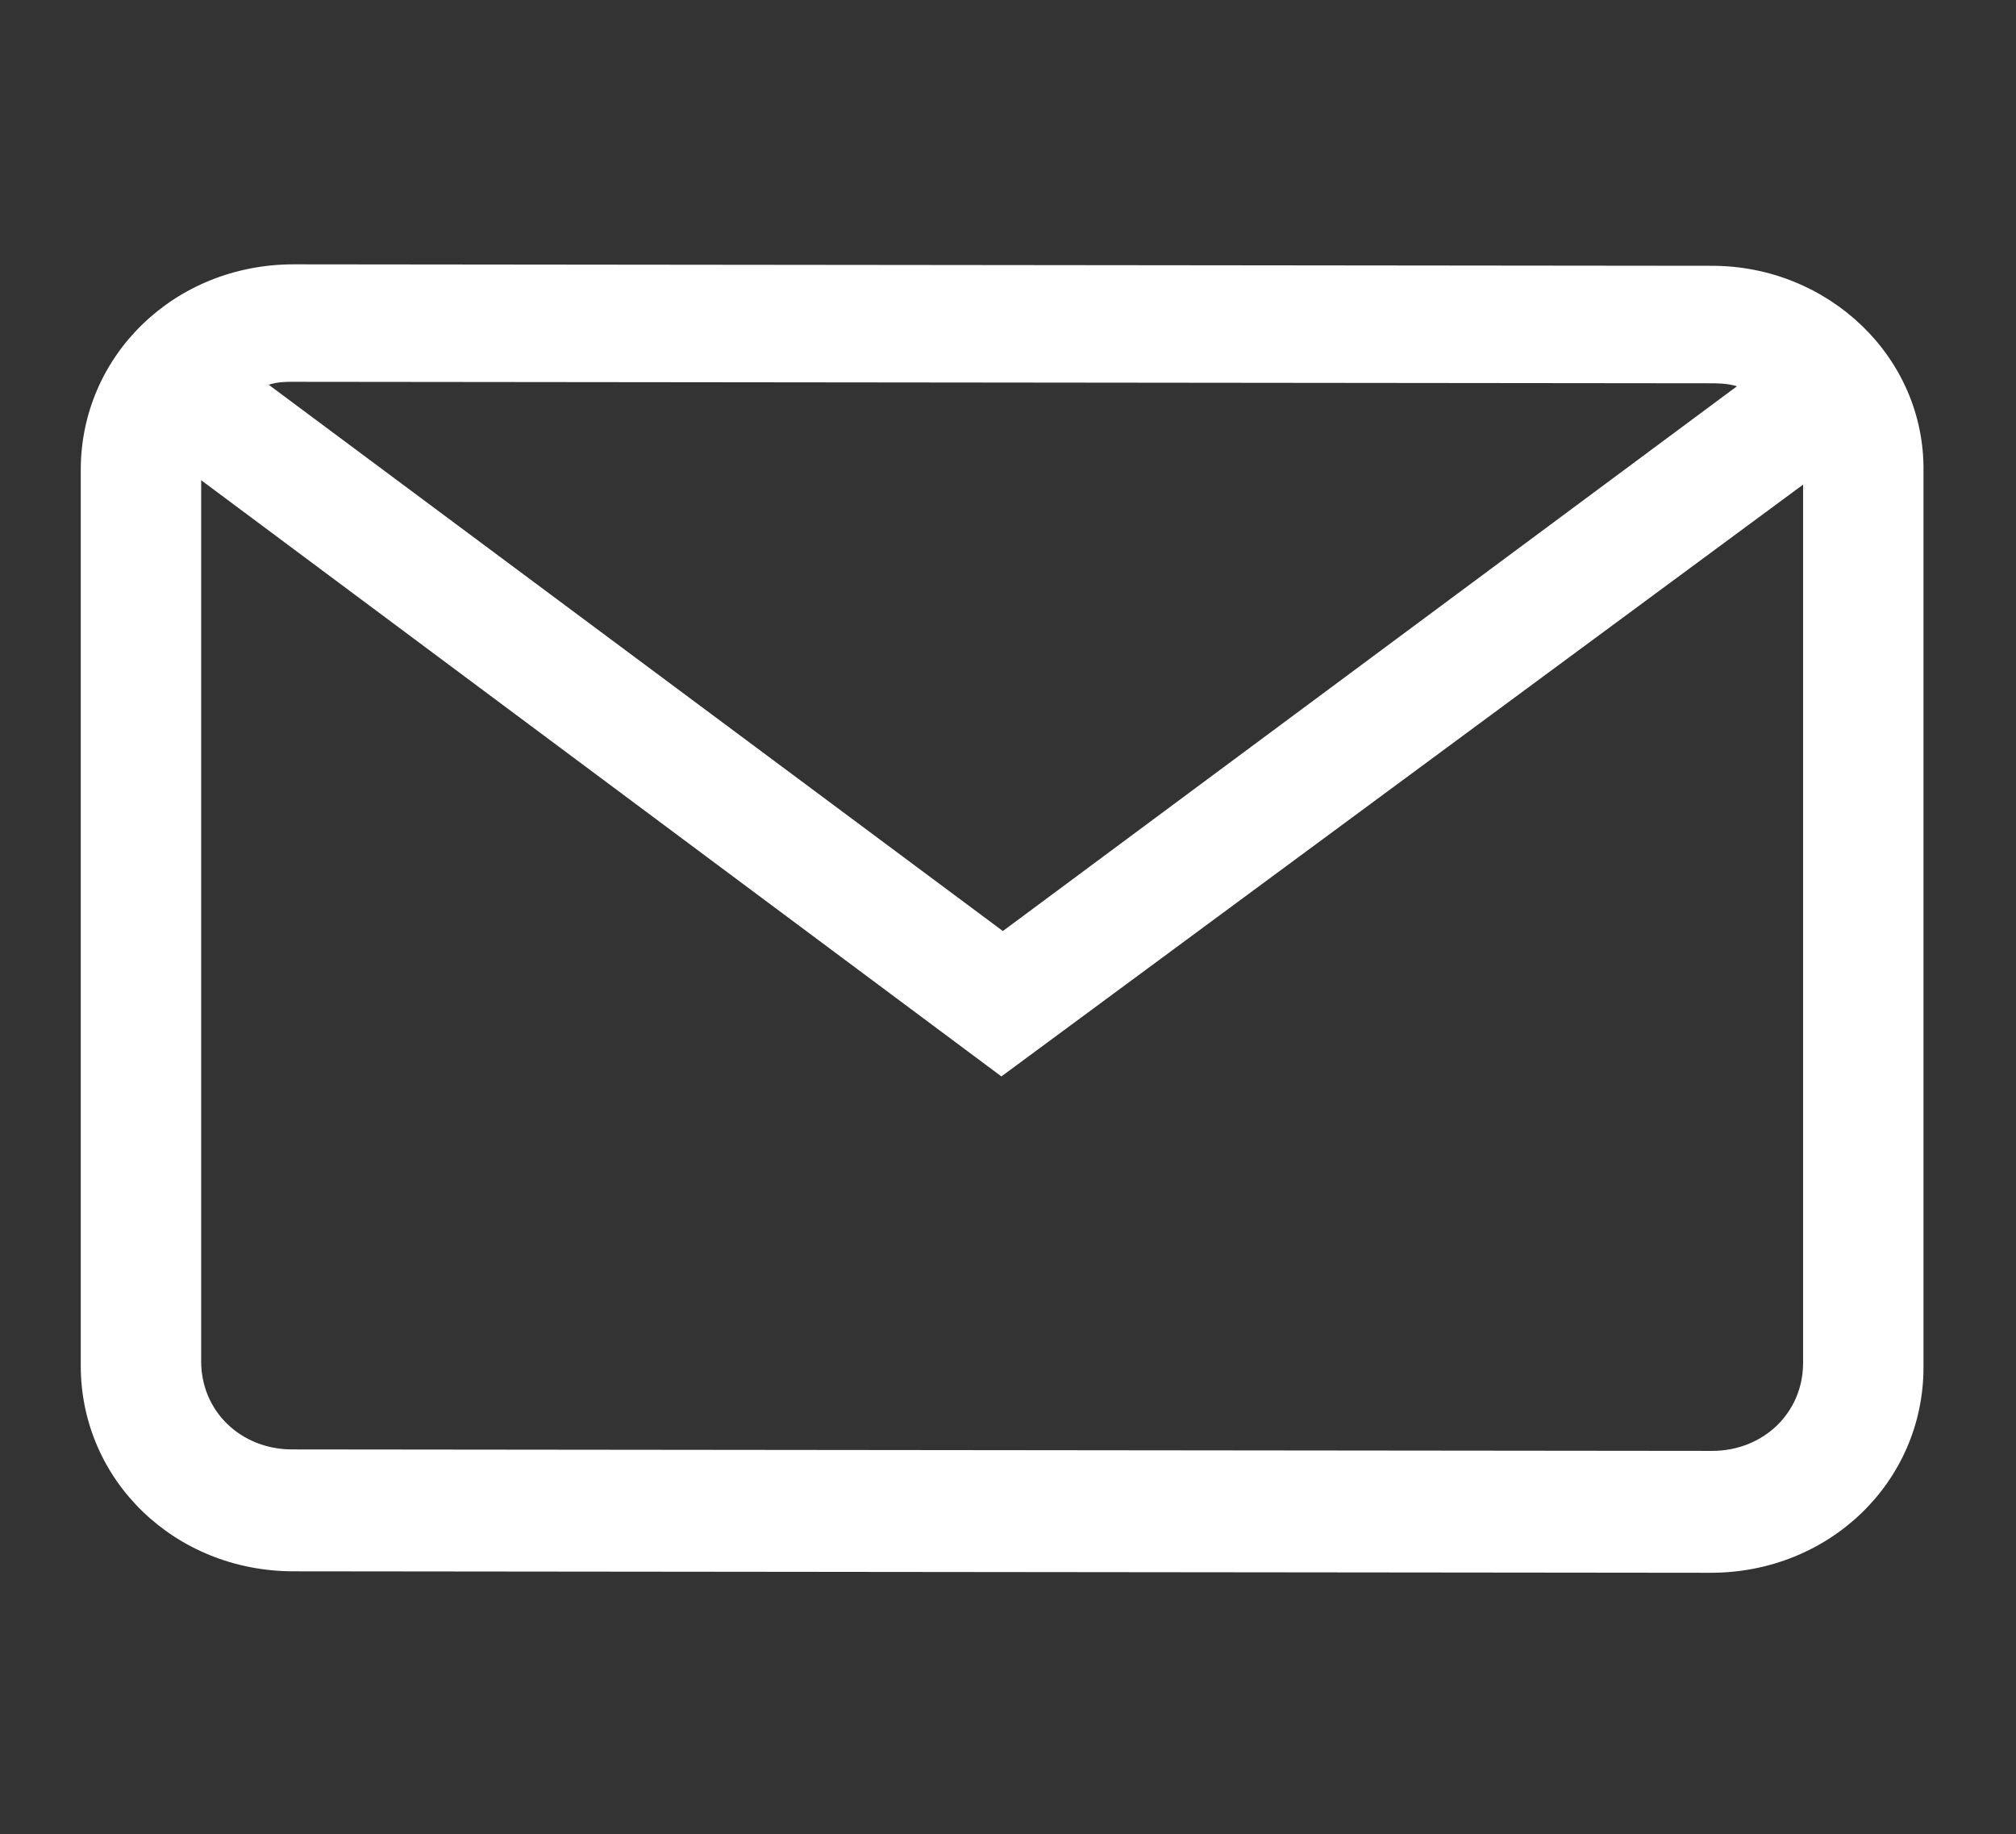
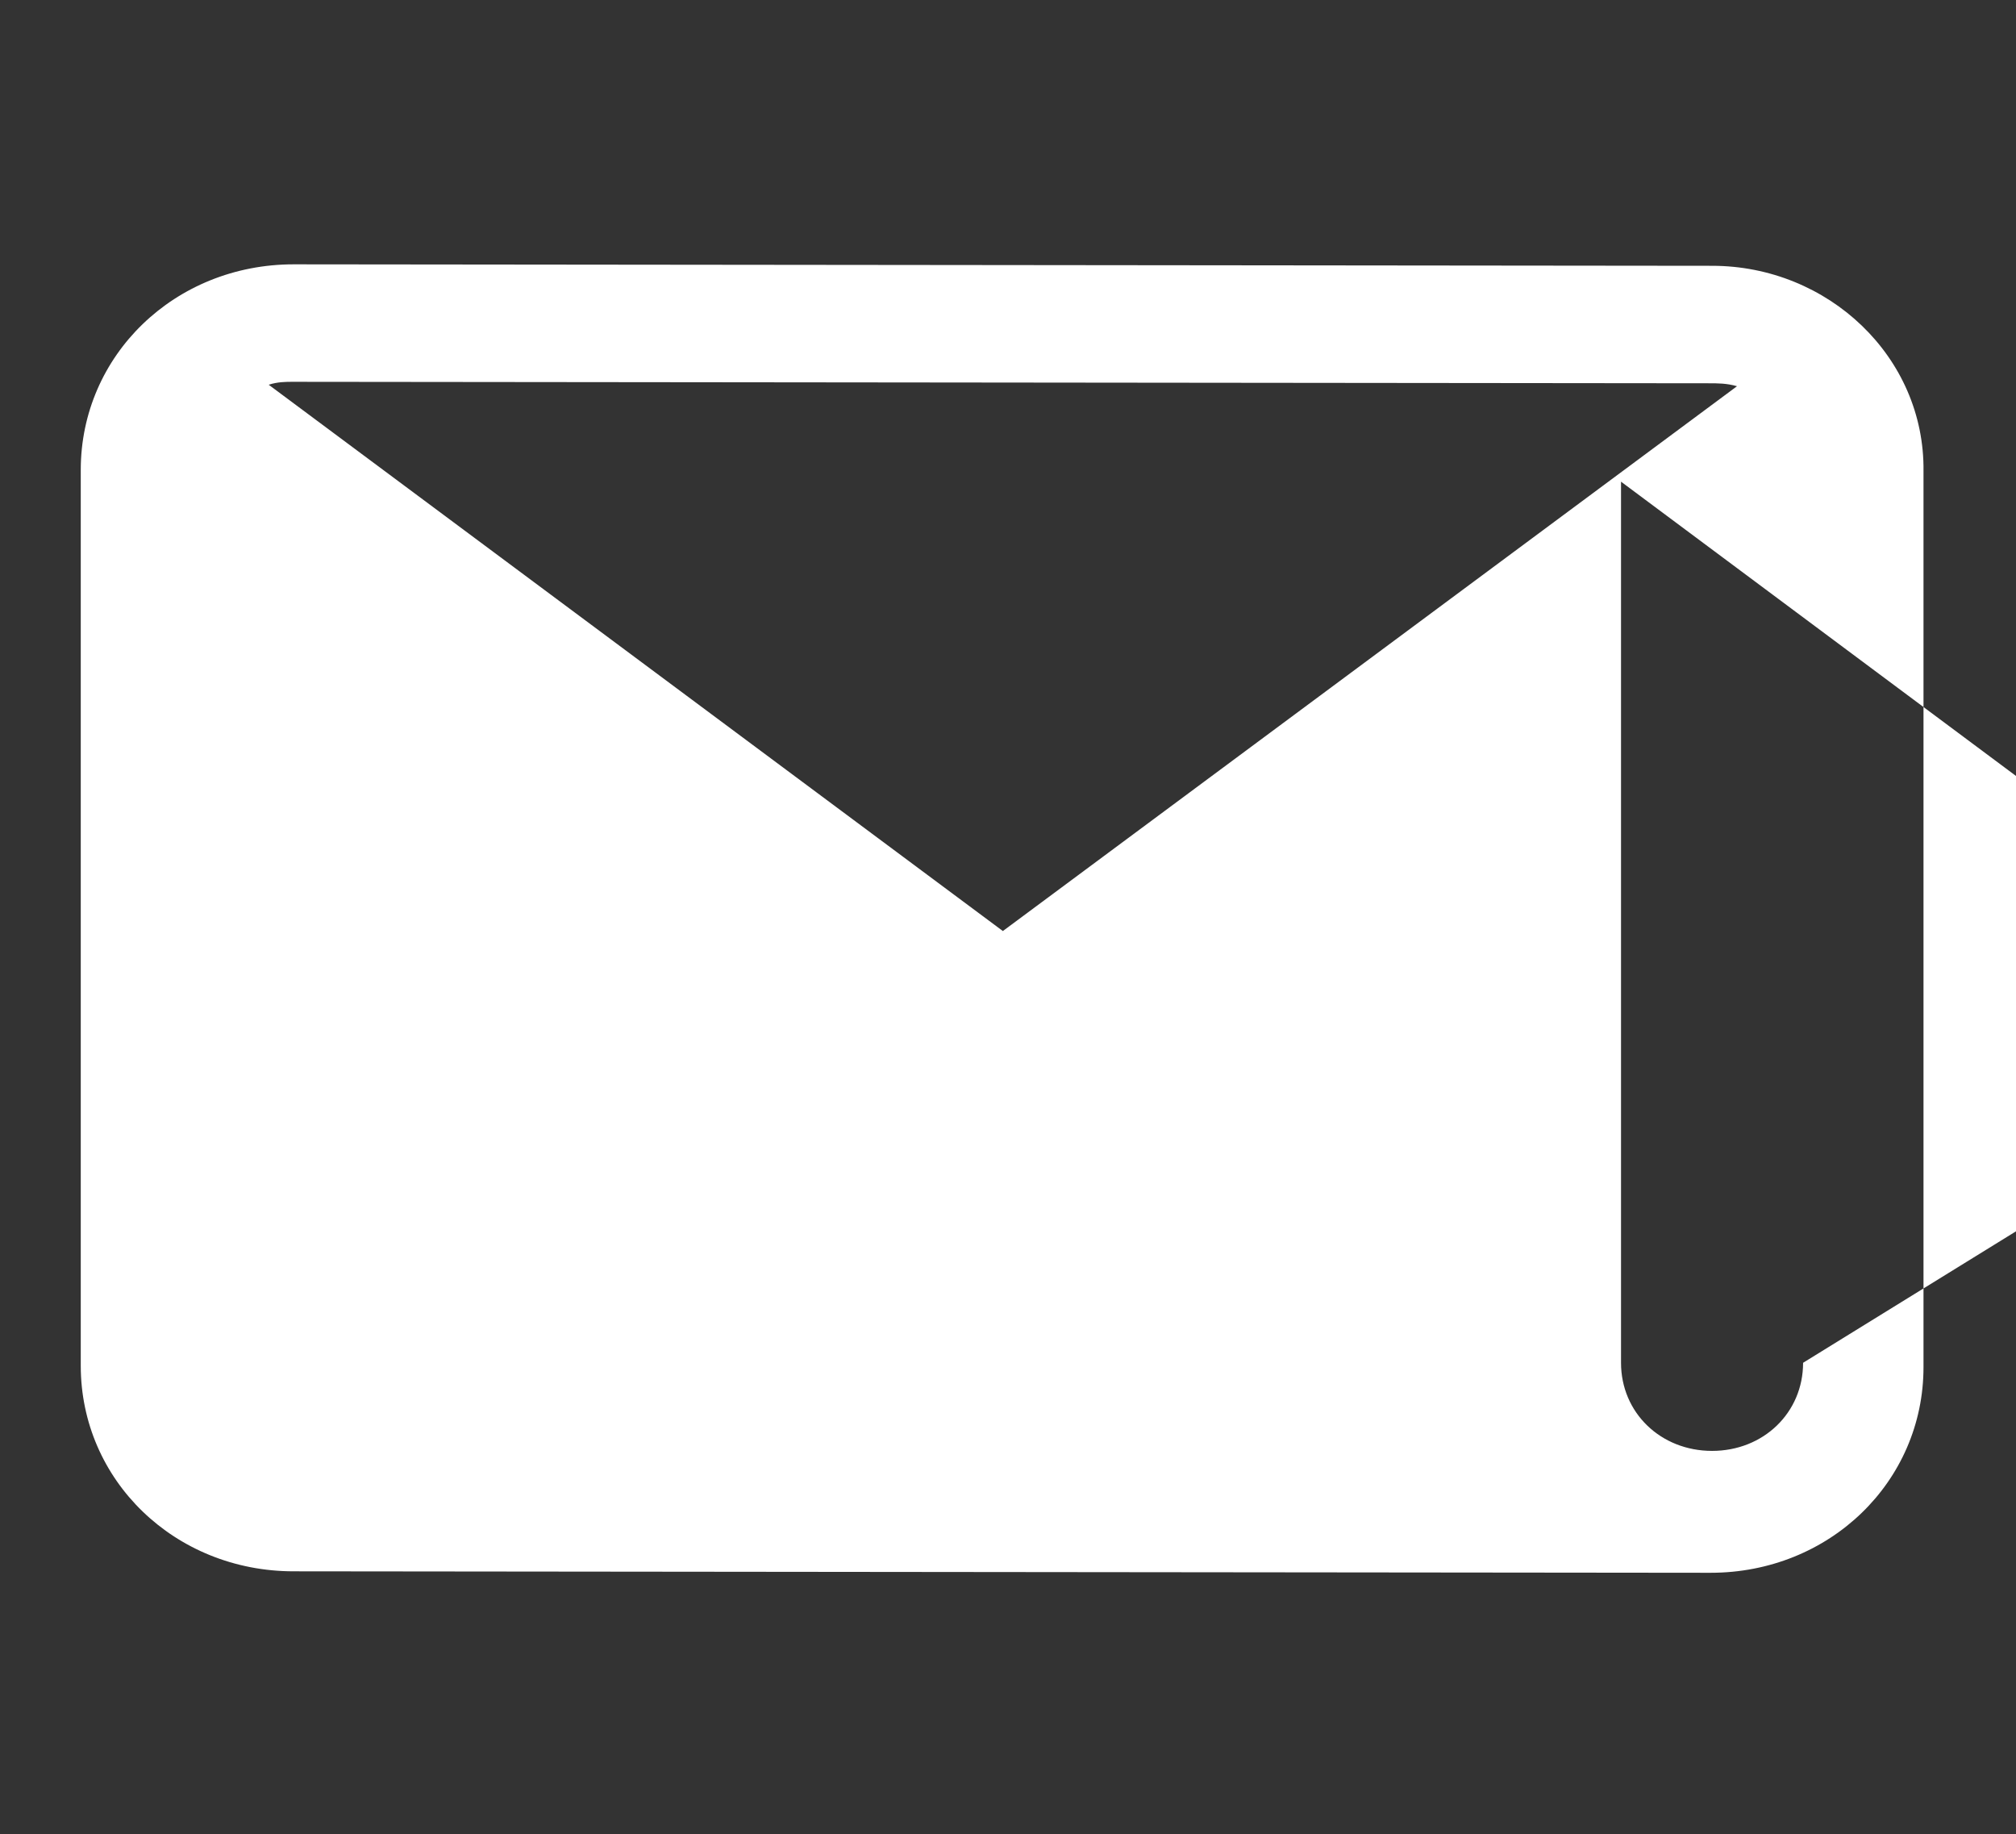
<svg xmlns="http://www.w3.org/2000/svg" version="1.0" id="Capa_1" x="0px" y="0px" viewBox="0 0 137.3 124.9" style="enable-background:new 0 0 137.3 124.9;" xml:space="preserve">
  <rect x="0" y="0" width="137.3" height="124.9" fill="#333333" stroke="none" />
  <style type="text/css">
	.st0{fill:#FFFFFF;}
</style>
  <g>
-     <path class="st0" d="M122.8,92.8c0,3.4-2.7,6-6.2,6l-96.7-0.1c-3.5,0-6.2-2.6-6.2-6l0-60l54.5,40.6l54.6-40.3L122.8,92.8z M19.9,26   l96.5,0.1c0.6,0,1.2,0,1.9,0.2l-50,37.1l-50-37.2C18.9,26,19.5,26,19.9,26 M116.6,18.1L20,18c-8.1,0-14.5,6.2-14.5,14l0,61   c0,7.8,6.4,14,14.5,14l96.5,0.1c8.1,0,14.5-6.2,14.5-14l0-61C131.1,24.3,124.5,18.1,116.6,18.1" />
+     <path class="st0" d="M122.8,92.8c0,3.4-2.7,6-6.2,6c-3.5,0-6.2-2.6-6.2-6l0-60l54.5,40.6l54.6-40.3L122.8,92.8z M19.9,26   l96.5,0.1c0.6,0,1.2,0,1.9,0.2l-50,37.1l-50-37.2C18.9,26,19.5,26,19.9,26 M116.6,18.1L20,18c-8.1,0-14.5,6.2-14.5,14l0,61   c0,7.8,6.4,14,14.5,14l96.5,0.1c8.1,0,14.5-6.2,14.5-14l0-61C131.1,24.3,124.5,18.1,116.6,18.1" />
  </g>
</svg>